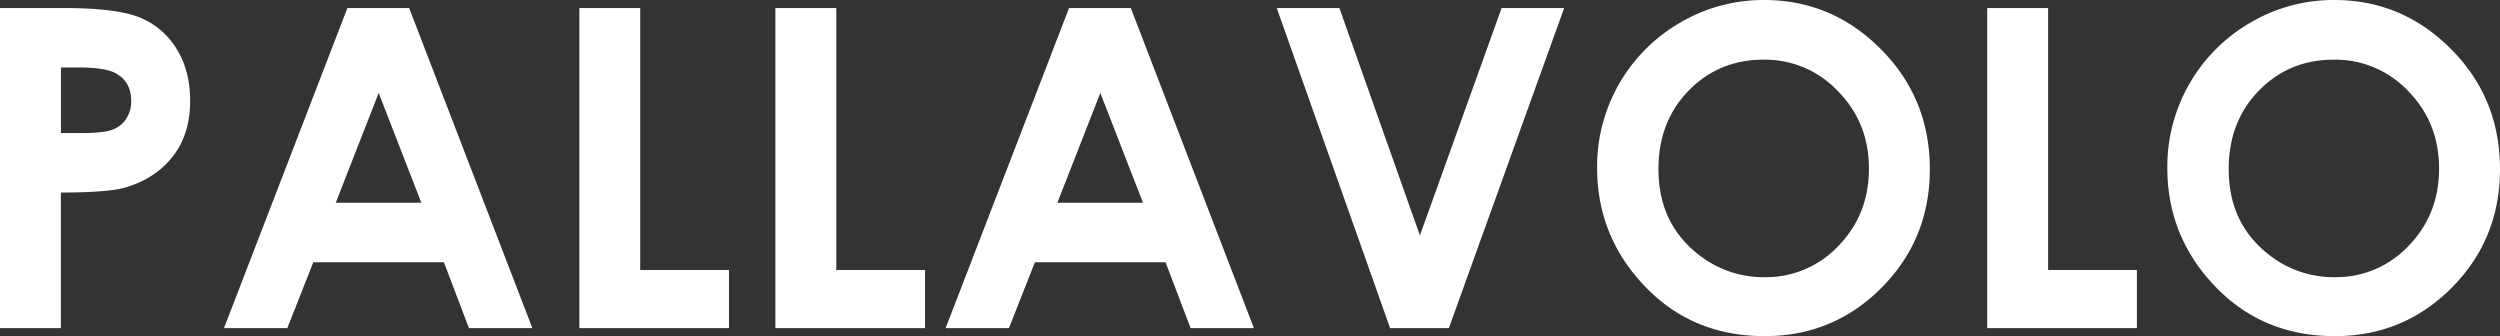
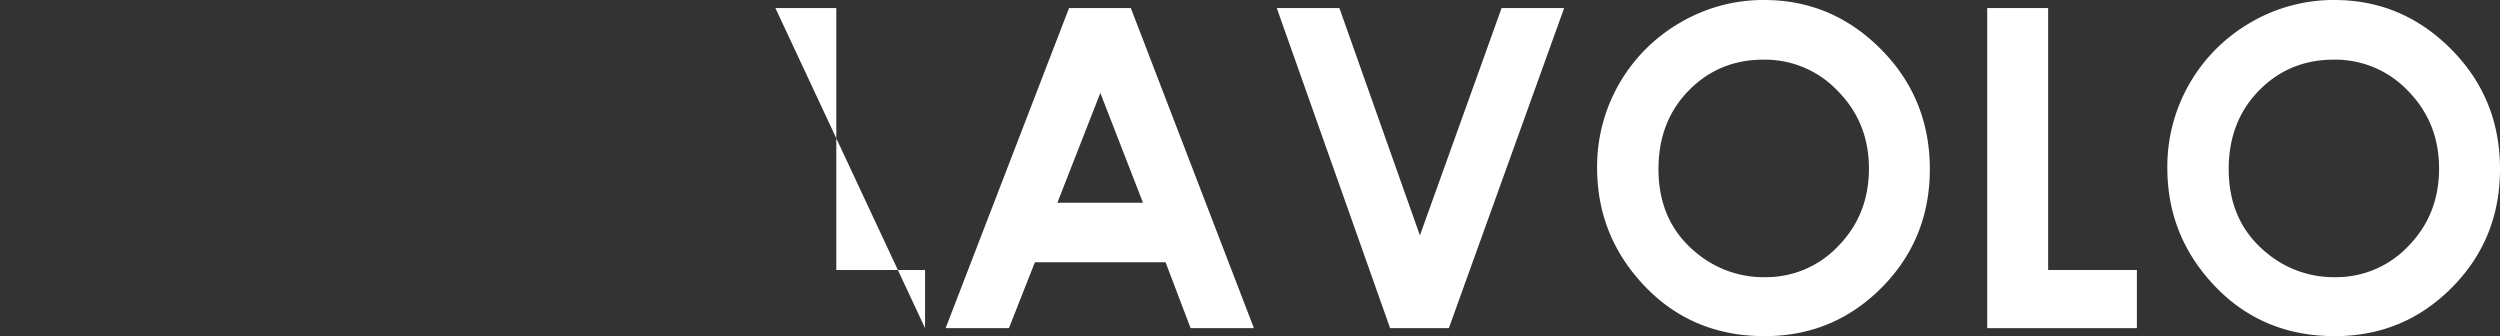
<svg xmlns="http://www.w3.org/2000/svg" viewBox="0 0 1089.47 146.48">
  <rect x="0" y="0" width="1089.47" height="146.48" fill="#333333" stroke="none" />
  <defs>
    <style>.cls-1{fill:#fff;}</style>
  </defs>
  <g id="Livello_2" data-name="Livello 2">
    <g id="Livello_1-2" data-name="Livello 1">
-       <path class="cls-1" d="M0,3.51H28.16q22.84,0,33,4.22A33.44,33.44,0,0,1,77,21.38Q82.87,30.82,82.86,44q0,14.61-7.63,24.27T54.52,81.73q-7.68,2.17-28,2.18V143H0ZM26.55,58H35q9.94,0,13.84-1.42a12.26,12.26,0,0,0,6.11-4.71A13.78,13.78,0,0,0,57.17,44q0-8.1-6.26-11.8Q46.37,29.39,34,29.39H26.55Z" />
-       <path class="cls-1" d="M151.39,3.51h26.92L232,143H204.36l-10.91-28.72H136.54L125.2,143H97.61Zm13.63,37L146.31,88.36h37.31Z" />
-       <path class="cls-1" d="M252.48,3.51H279V117.66h38.68V143H252.48Z" />
-       <path class="cls-1" d="M337.91,3.51h26.54V117.66h38.68V143H337.91Z" />
+       <path class="cls-1" d="M337.91,3.51h26.54V117.66h38.68V143Z" />
      <path class="cls-1" d="M465.88,3.51H492.8L546.44,143H518.85l-10.91-28.72H451L439.68,143H412.09Zm13.63,37L460.79,88.36h37.32Z" />
      <path class="cls-1" d="M556.4,3.51h27.29l35.09,99.08,35.6-99.08h27.26L631.39,143h-25.6Z" />
      <path class="cls-1" d="M768.77,0q29.6,0,50.9,21.43T841,73.67q0,30.52-21,51.67t-51,21.14q-31.4,0-52.18-21.71T696,73.19A72.42,72.42,0,0,1,732.29,9.81,71.56,71.56,0,0,1,768.77,0Zm-.28,26q-19.37,0-32.56,13.46T722.74,73.67q0,23.13,16.61,36.59A45.54,45.54,0,0,0,769,120.79a43.26,43.26,0,0,0,32.18-13.65q13.27-13.67,13.28-33.66T801,39.77A43.66,43.66,0,0,0,768.49,26Z" />
      <path class="cls-1" d="M866,3.51h26.55V117.66h38.68V143H866Z" />
      <path class="cls-1" d="M1017.27,0q29.6,0,50.9,21.43t21.3,52.24q0,30.52-21,51.67t-51,21.14q-31.4,0-52.18-21.71T944.5,73.19A72.45,72.45,0,0,1,980.79,9.81,71.56,71.56,0,0,1,1017.27,0ZM1017,26q-19.37,0-32.56,13.46T971.24,73.67q0,23.13,16.61,36.59a45.5,45.5,0,0,0,29.61,10.53,43.22,43.22,0,0,0,32.17-13.65q13.29-13.67,13.29-33.66t-13.38-33.71A43.66,43.66,0,0,0,1017,26Z" />
    </g>
  </g>
</svg>